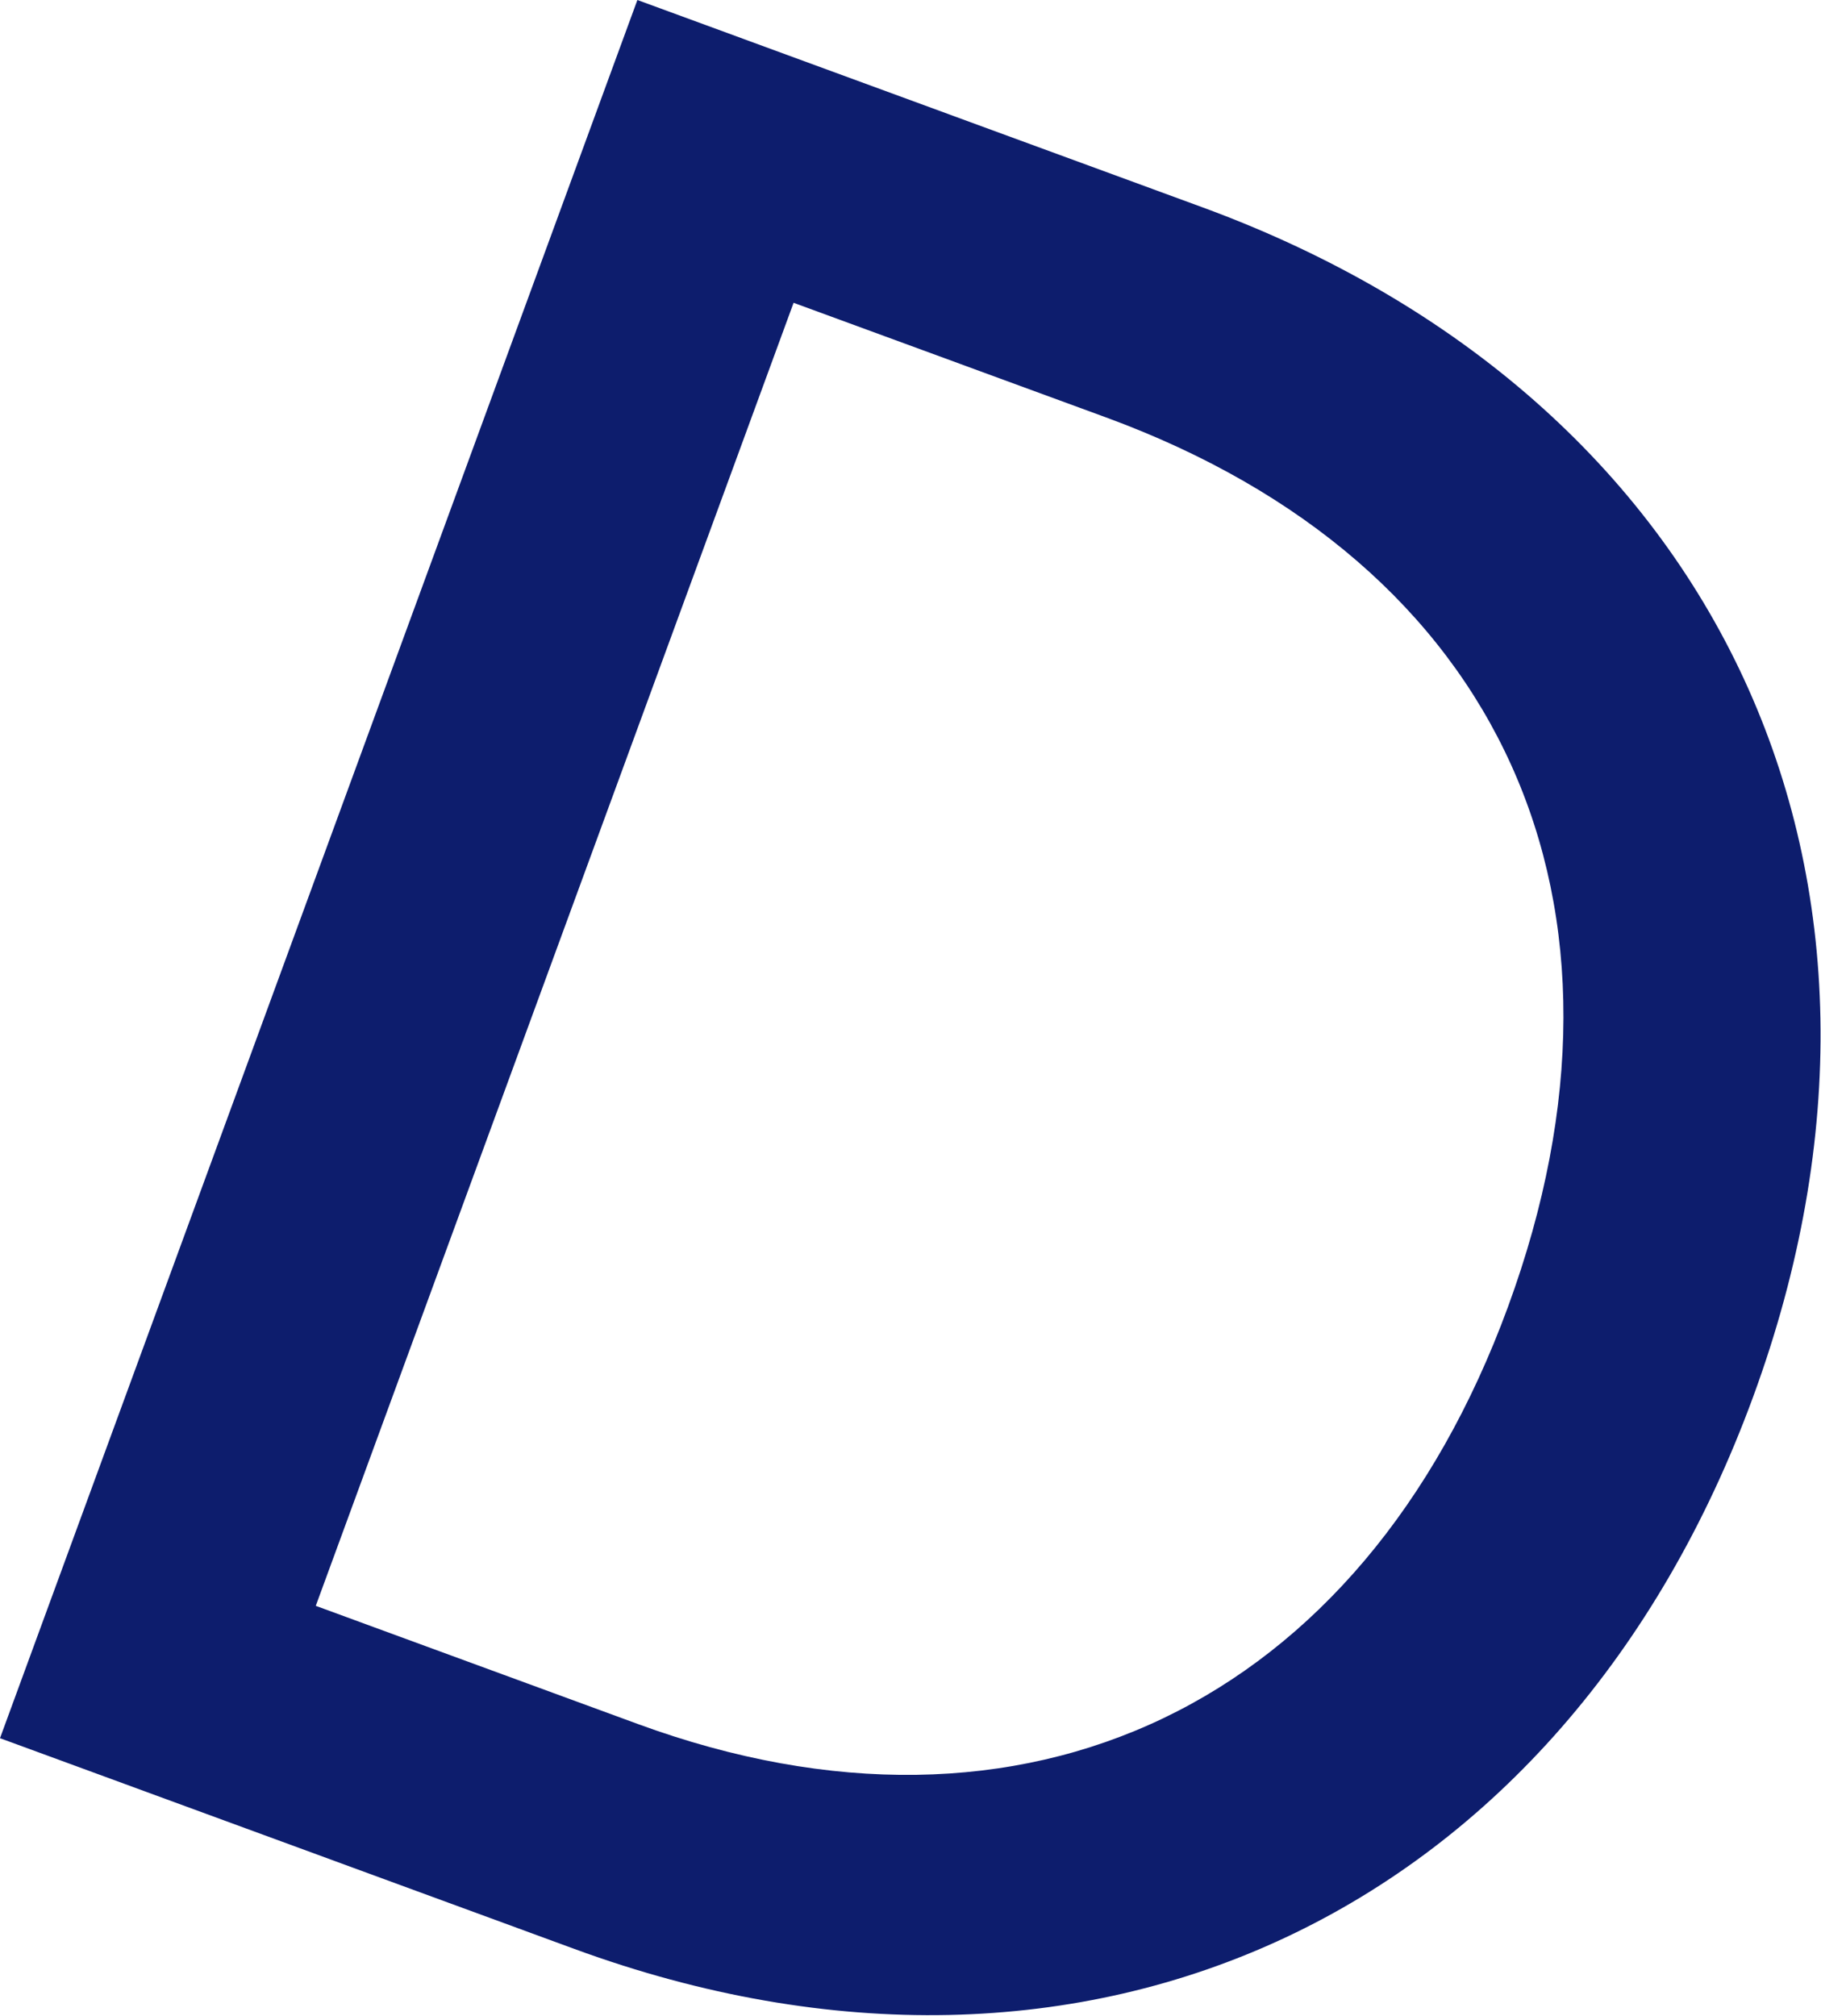
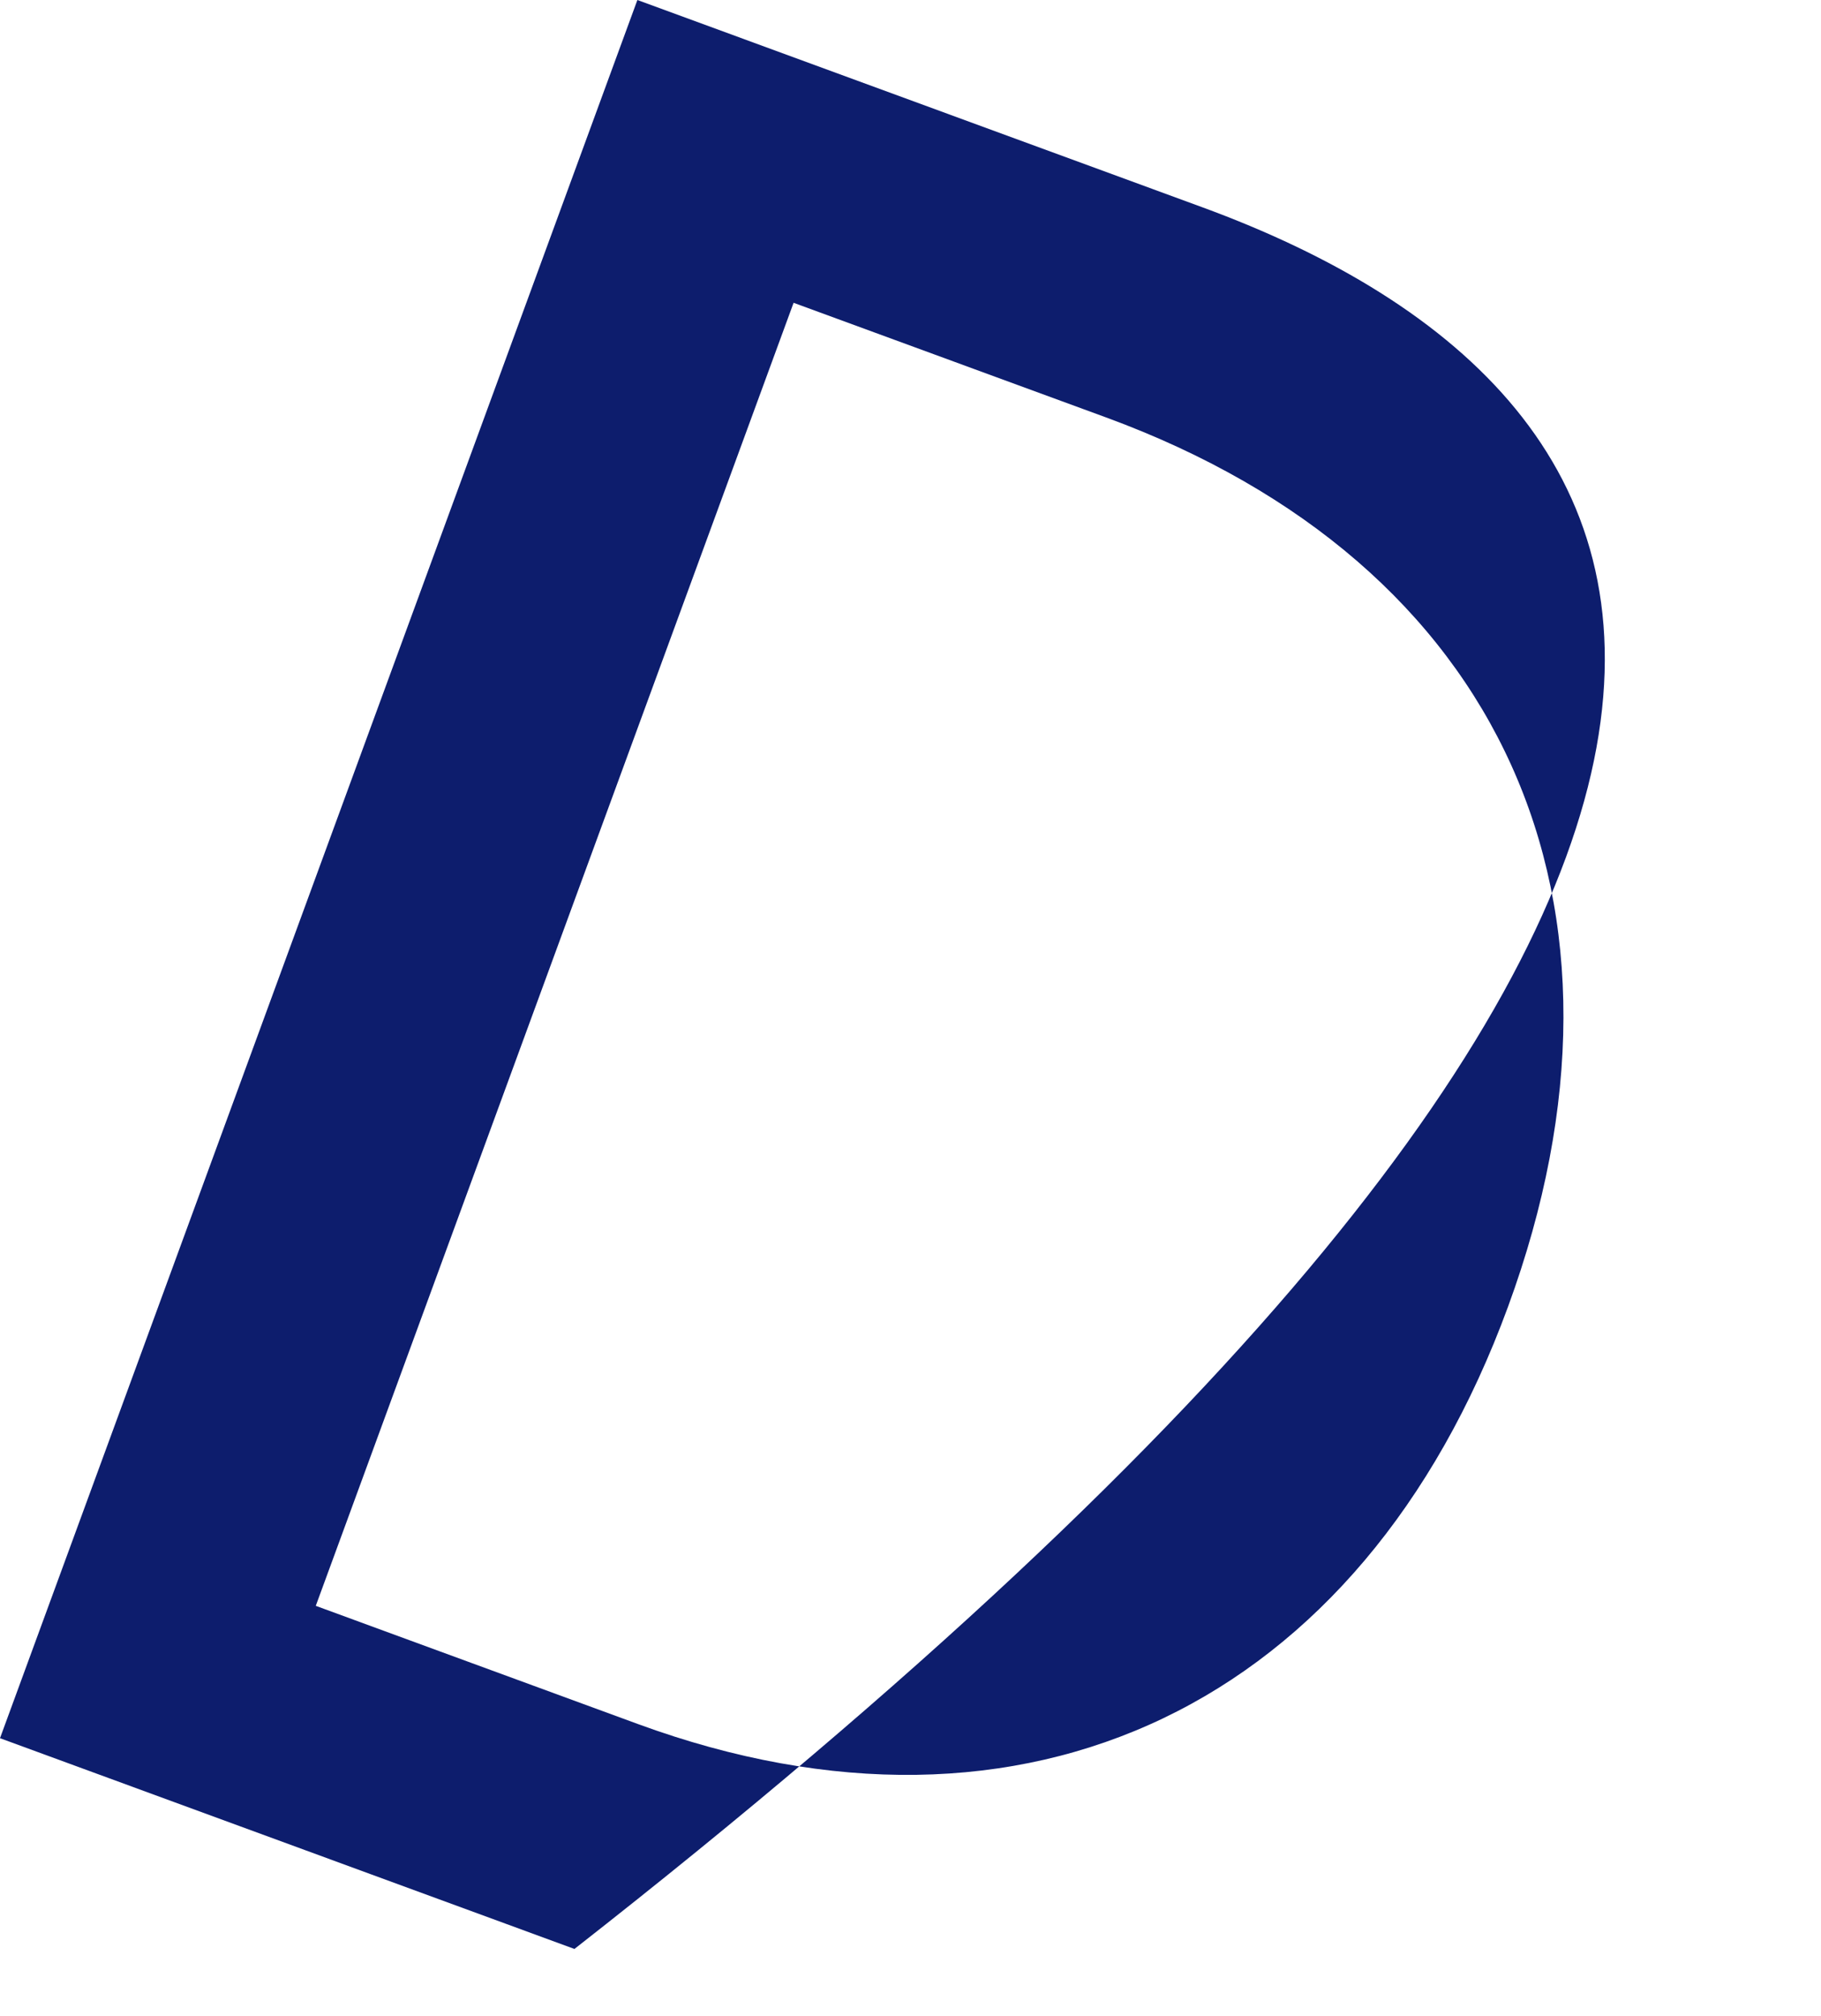
<svg xmlns="http://www.w3.org/2000/svg" width="2033" height="2250" viewBox="0 0 2033 2250" fill="none">
-   <path d="M641.322 2175.29C1215.56 2385.91 1745.66 2135.87 1957.26 1558.95C2169.85 979.347 1921.78 443.882 1342.18 231.291L711.589 0L0 1940.06L641.322 2175.29ZM1234.81 465.903C1677.57 628.299 1848.91 1007.76 1683.56 1458.56C1520.18 1904 1144.12 2082.68 712.102 1924.22L352.533 1792.33L885.978 337.955L1234.81 465.903Z" fill="#0D1D6D" />
+   <path d="M641.322 2175.29C2169.85 979.347 1921.78 443.882 1342.18 231.291L711.589 0L0 1940.06L641.322 2175.29ZM1234.81 465.903C1677.57 628.299 1848.91 1007.76 1683.56 1458.56C1520.18 1904 1144.12 2082.68 712.102 1924.22L352.533 1792.33L885.978 337.955L1234.81 465.903Z" fill="#0D1D6D" />
</svg>